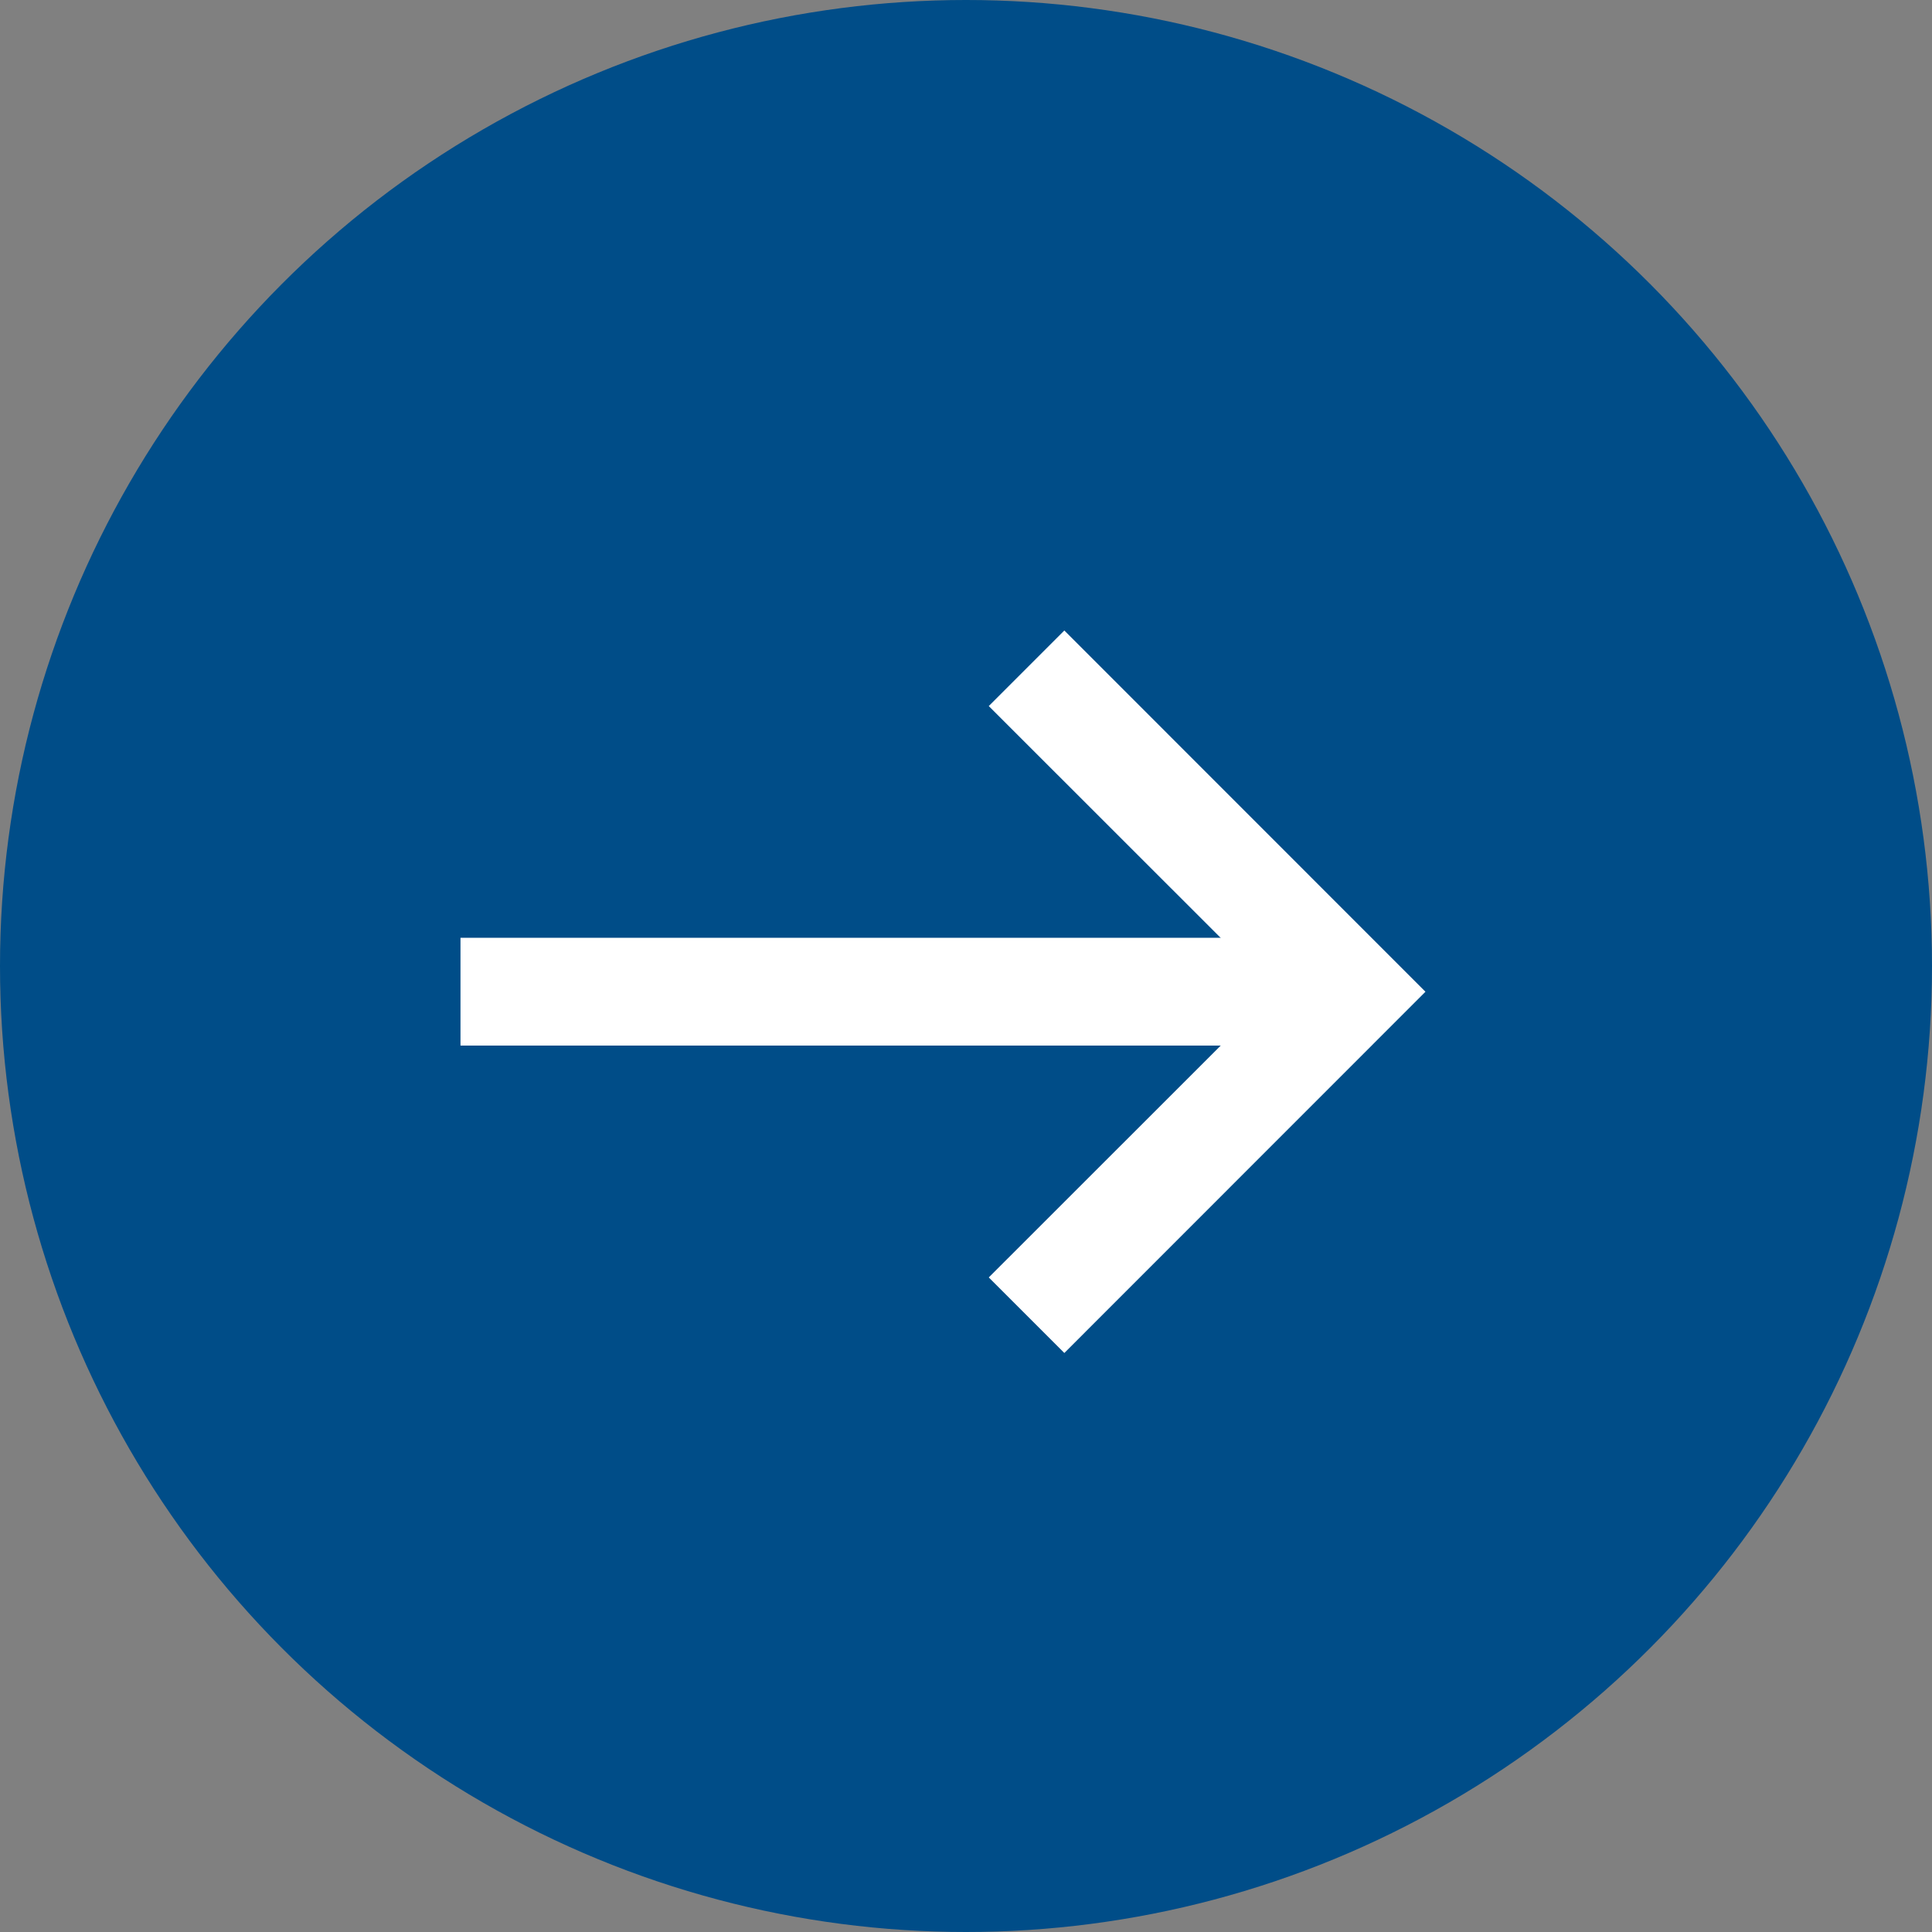
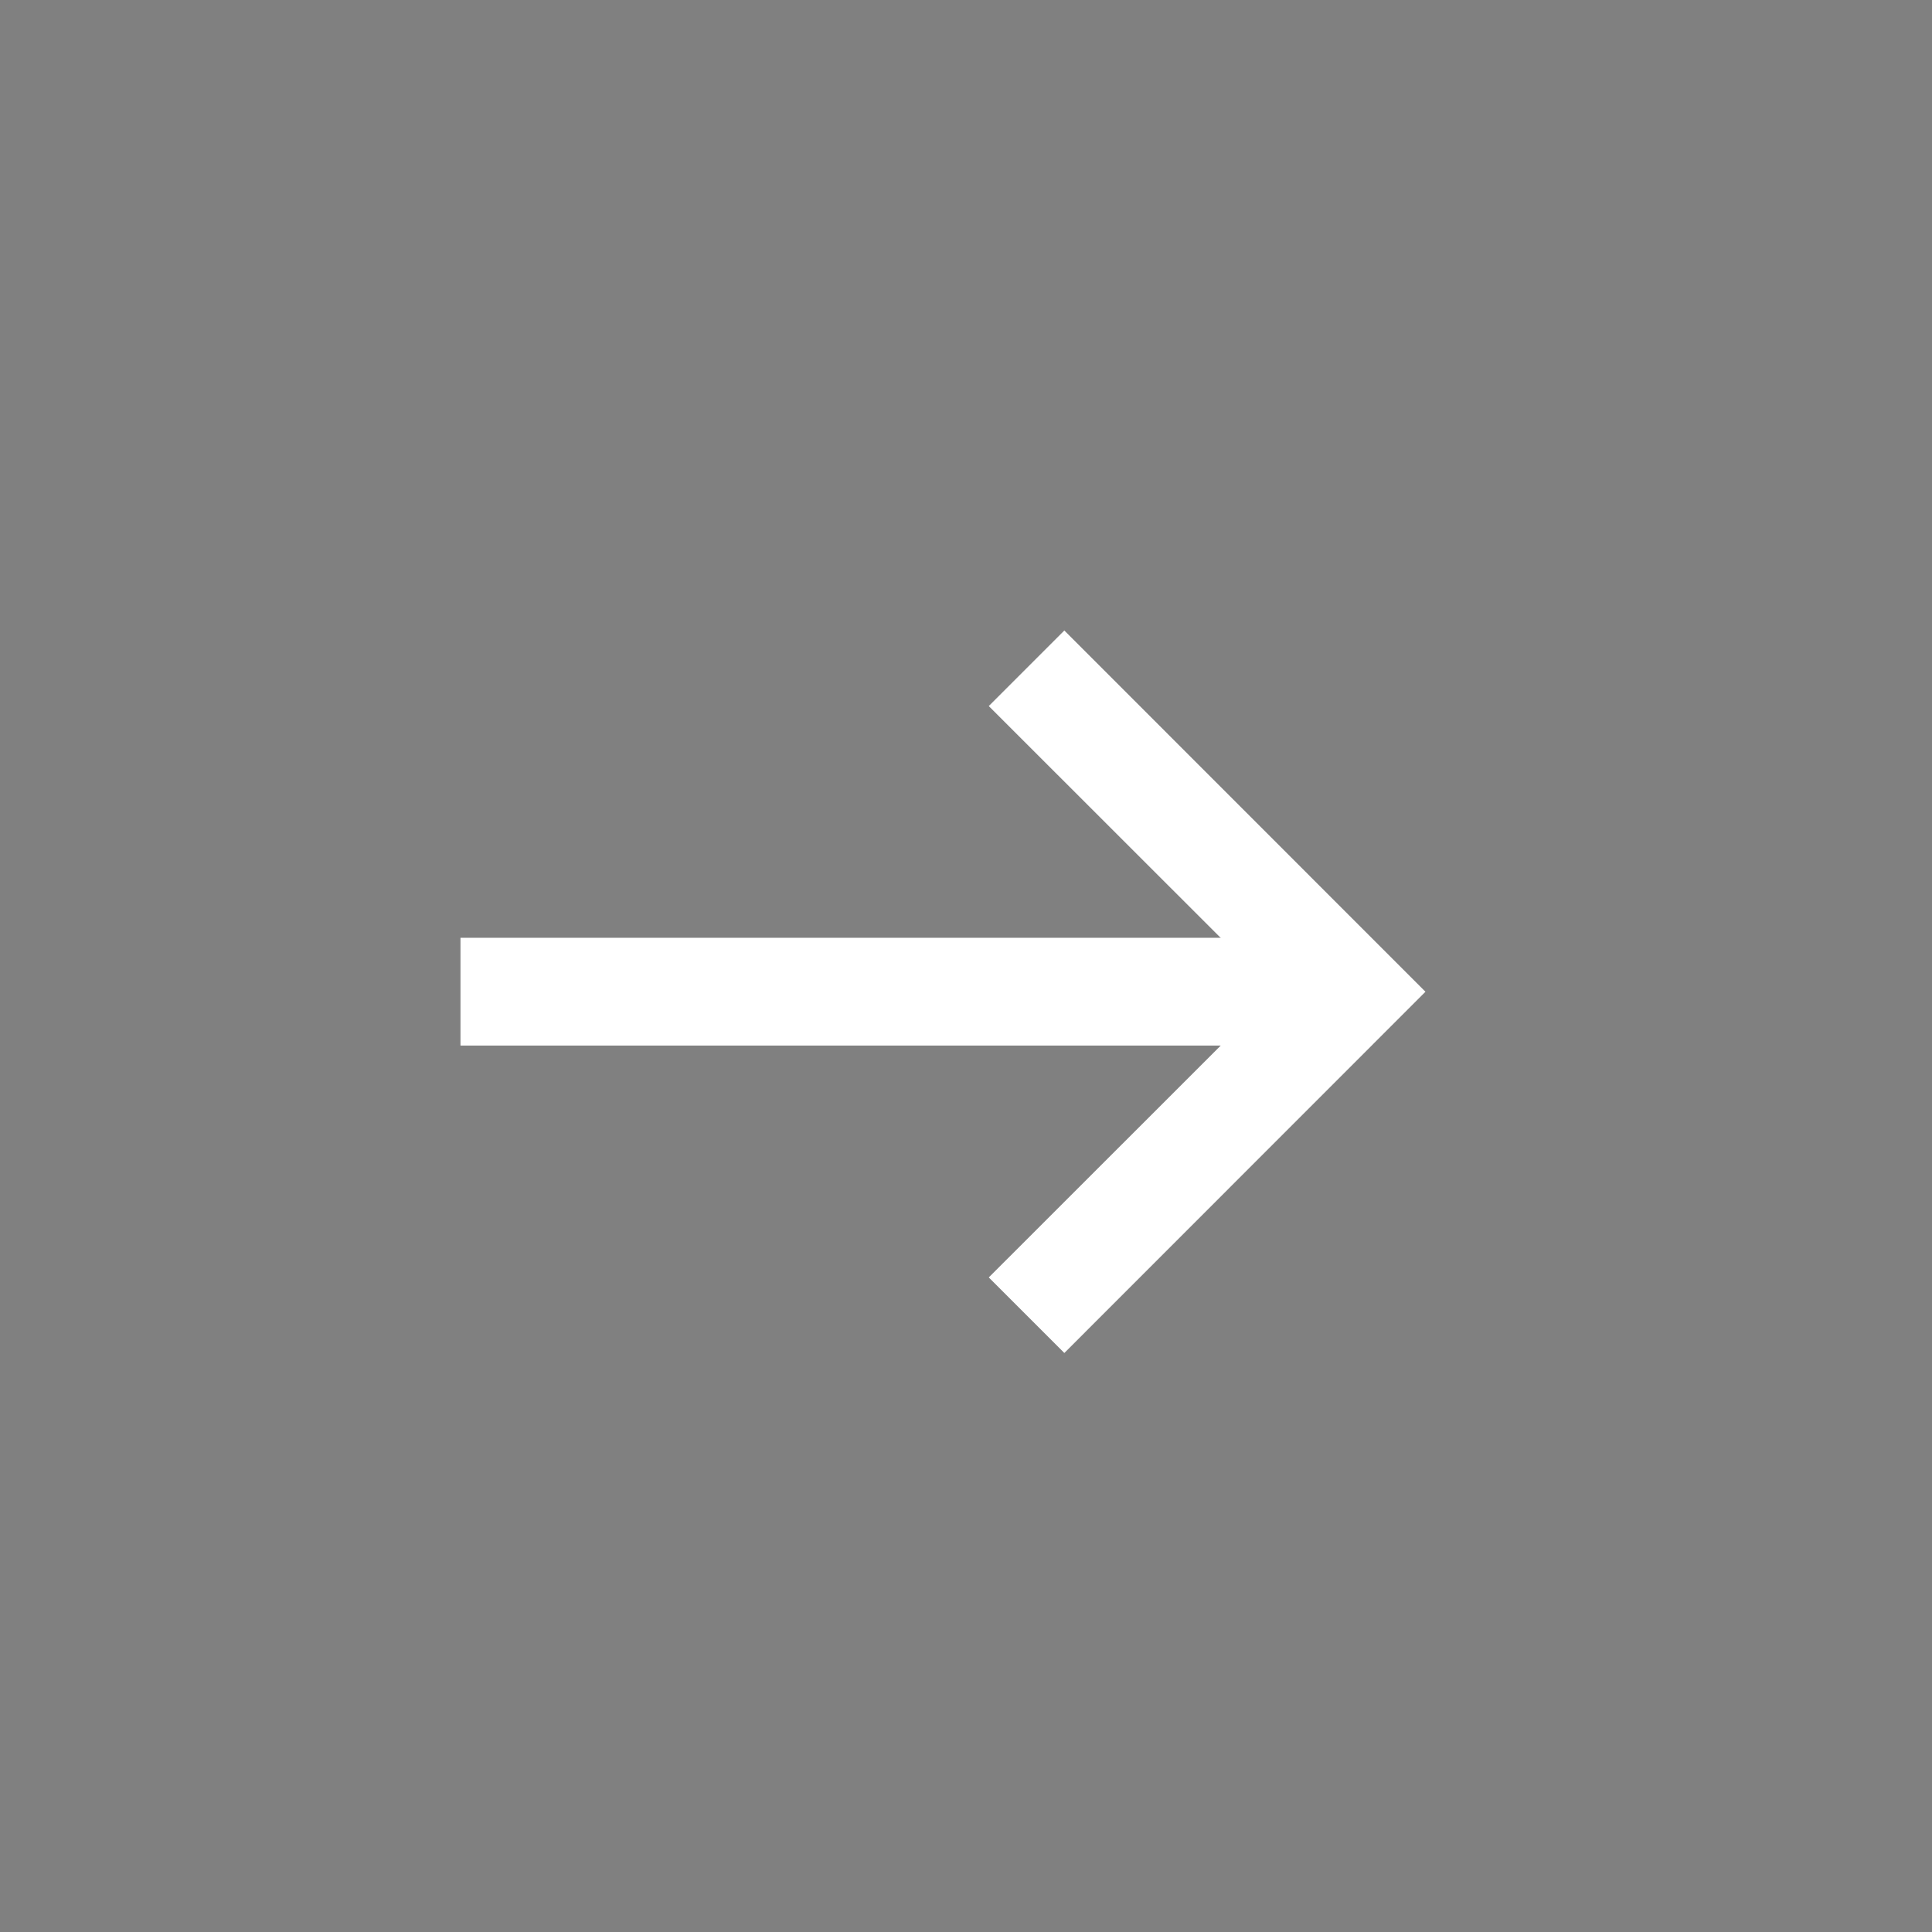
<svg xmlns="http://www.w3.org/2000/svg" id="Layer_2" viewBox="0 0 149.32 149.32">
  <rect x="0" y="0" width="149.32" height="149.32" fill="#808080" stroke="none" />
  <defs>
    <style>.cls-1{fill:#fff;}.cls-2{fill:#004d88;}</style>
  </defs>
  <g id="Layer_1-2">
-     <circle class="cls-2" cx="74.66" cy="74.66" r="74.66" />
    <path class="cls-1" d="M35.59,72.48h64.58v8.33H35.59v-8.33Z" />
-     <path class="cls-1" d="M82.26,104.57l-5.84-5.84,22.09-22.08-22.09-22.08,5.84-5.84,27.91,27.92-27.91,27.92Z" />
+     <path class="cls-1" d="M82.26,104.57l-5.84-5.84,22.09-22.08-22.09-22.08,5.84-5.84,27.91,27.92-27.91,27.92" />
  </g>
</svg>